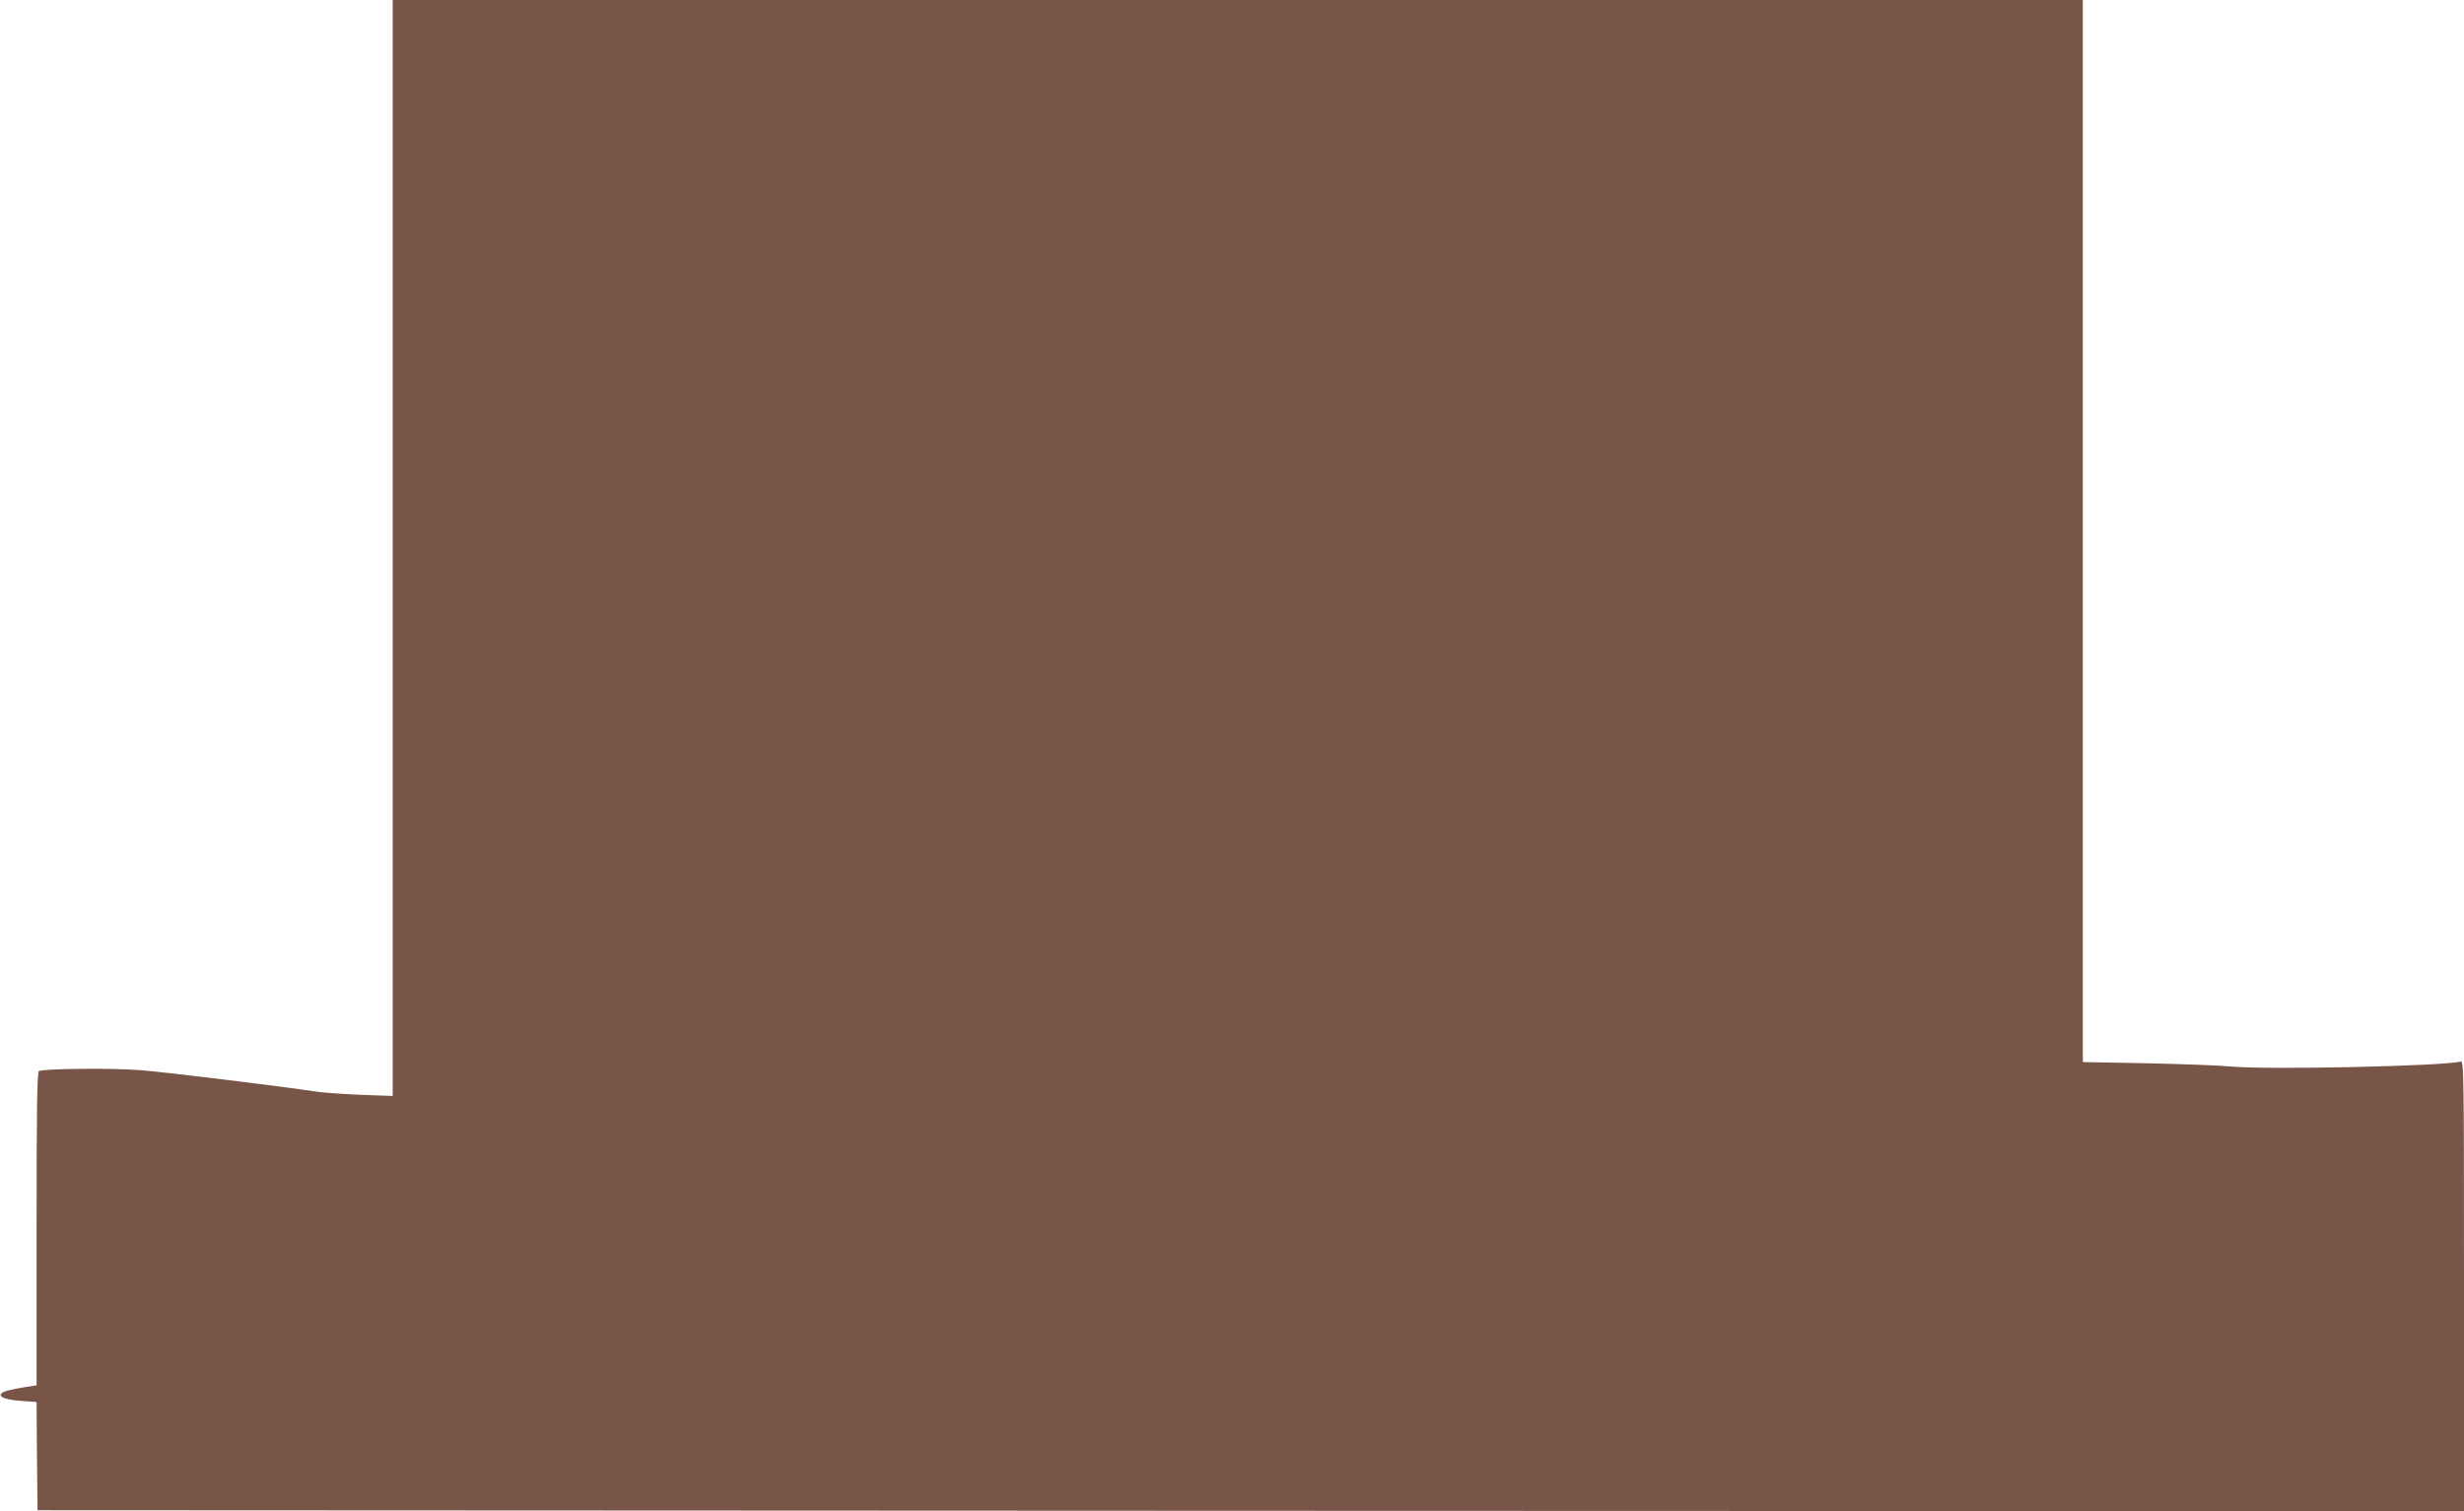
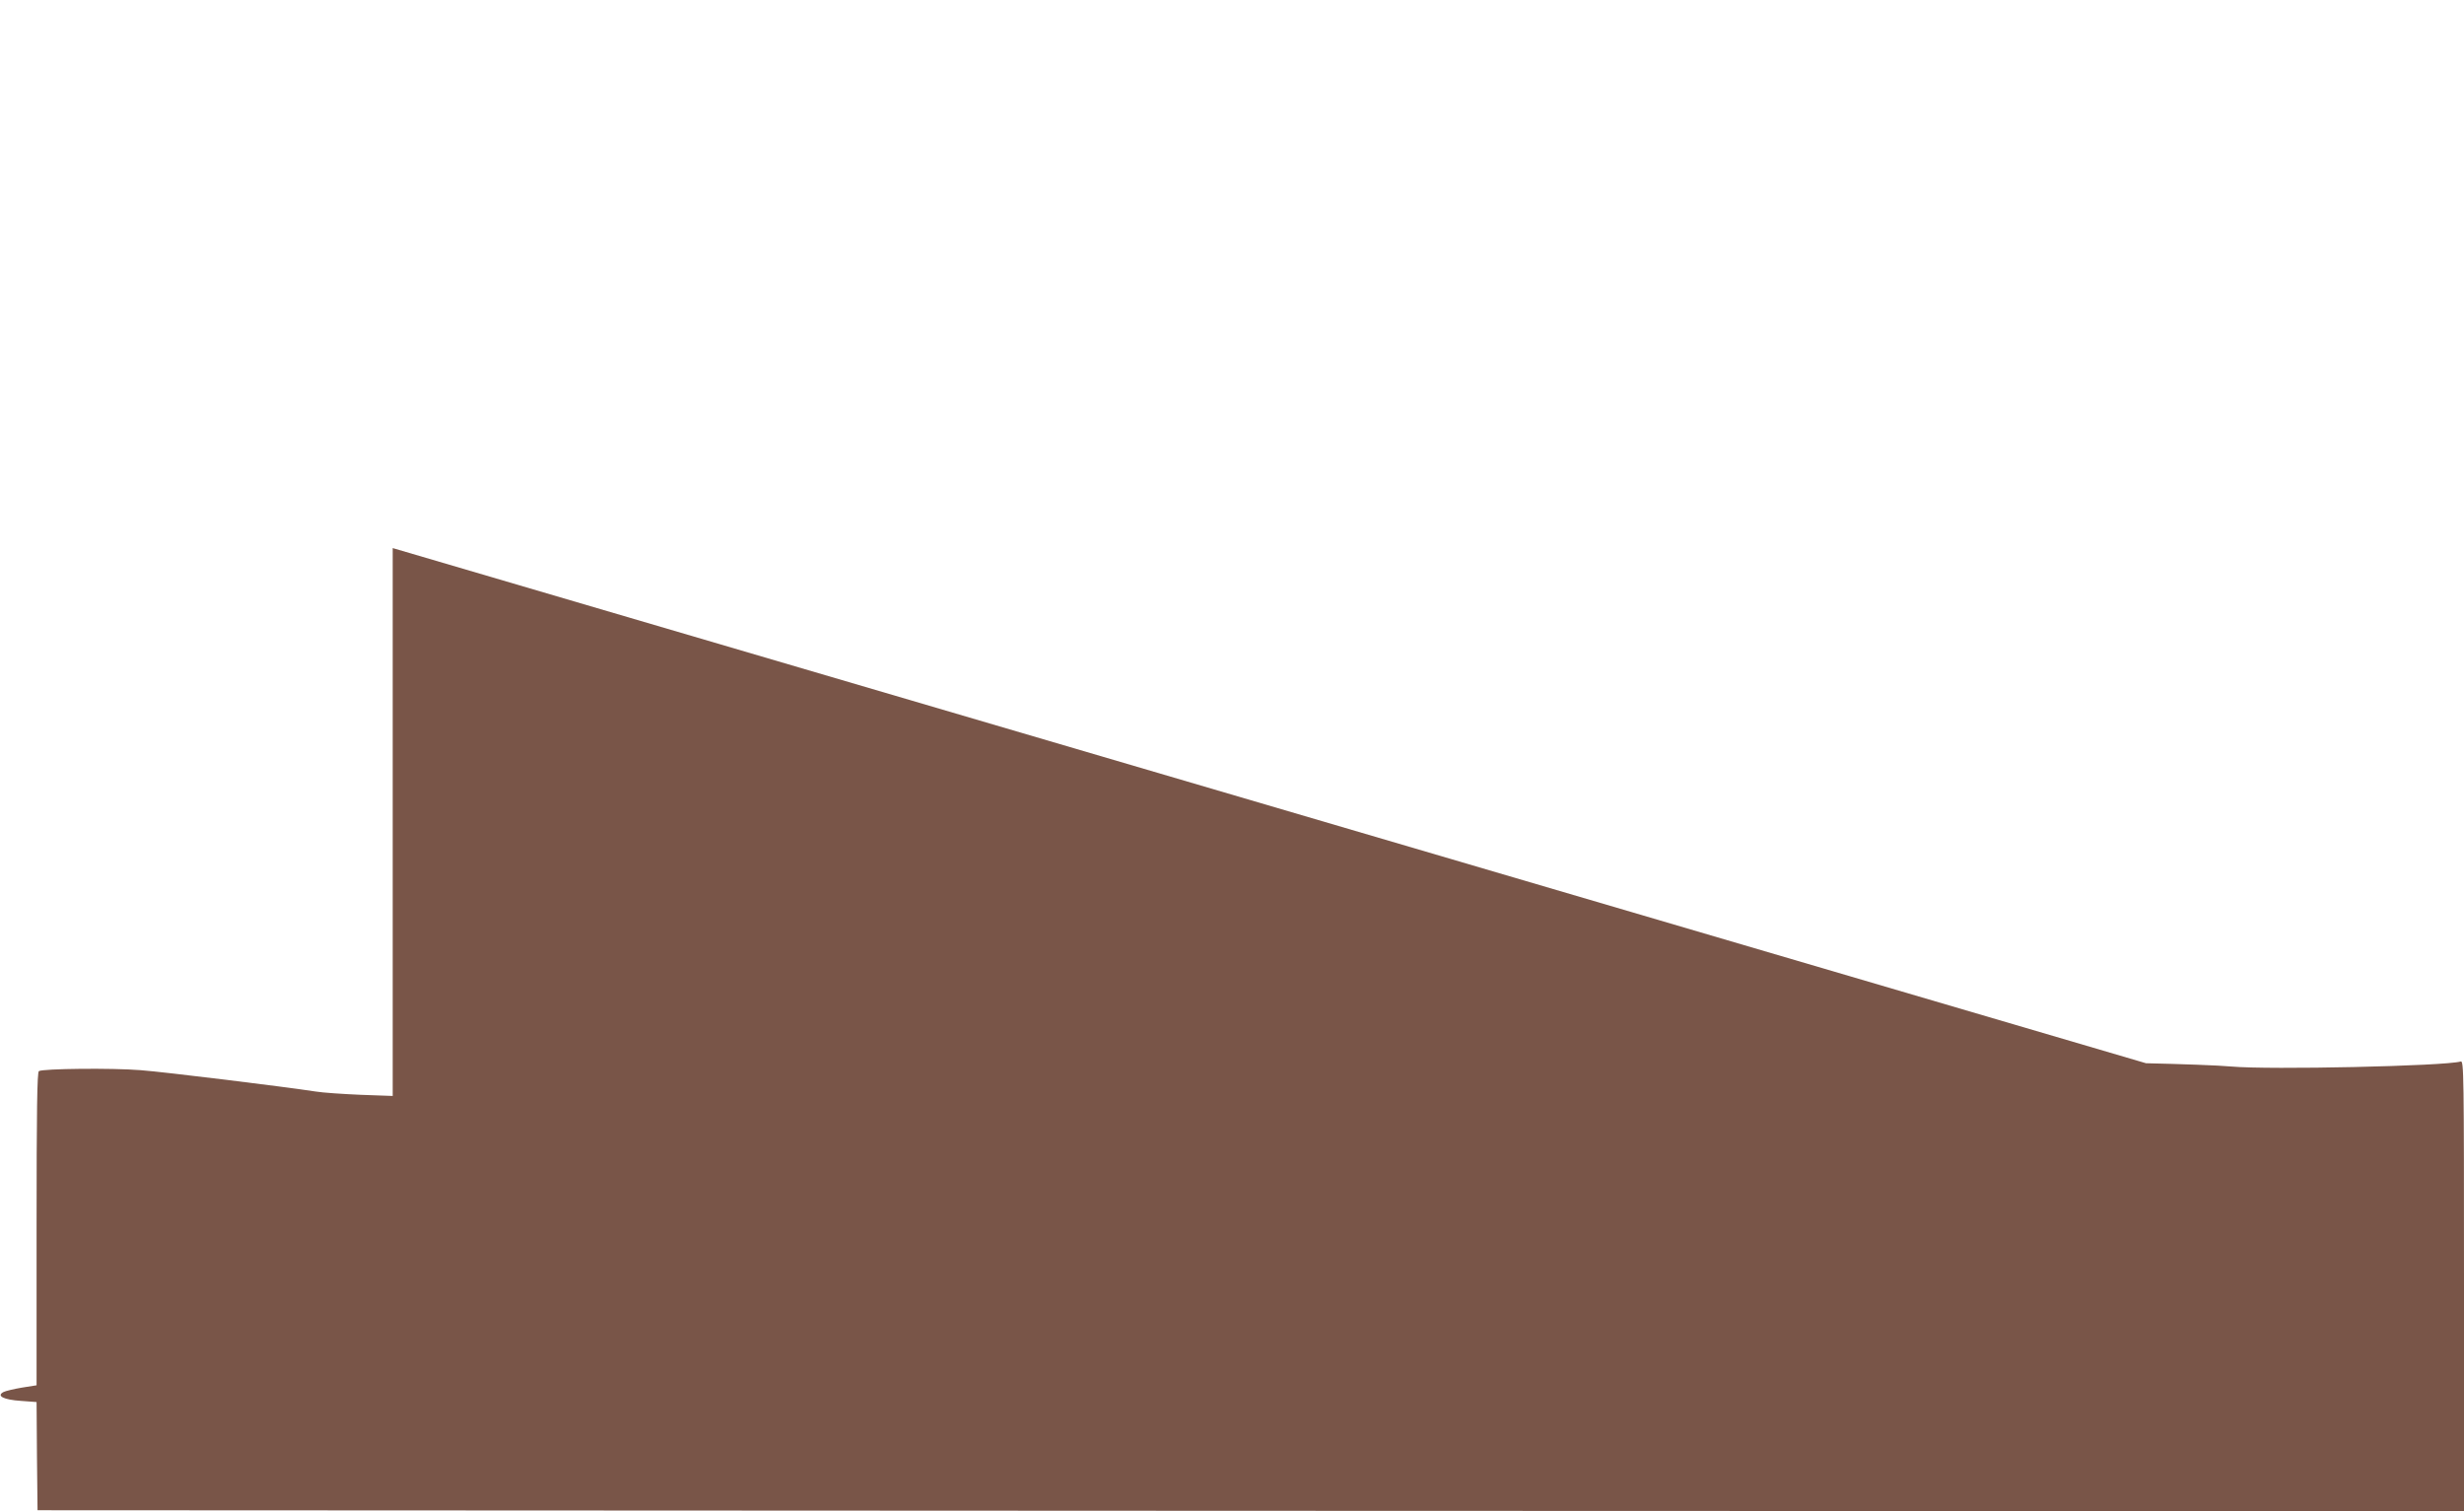
<svg xmlns="http://www.w3.org/2000/svg" version="1.0" width="1280pt" height="785pt" viewBox="0 0 1280 785" preserveAspectRatio="xMidYMid meet">
  <g transform="translate(0,785) scale(0.1,-0.1)" fill="#795548" stroke="none">
-     <path d="M2040 5003 l0 -2846 -167 6 c-93 4 -197 11 -233 17 -163 25 -779 101 -910 111 -149 12 -507 8 -528 -5 -9 -5 -12 -200 -12 -820 l0 -812 -76 -12 c-41 -7 -84 -17 -96 -23 -38 -20 0 -40 91 -46 l81 -6 2 -281 3 -281 6303 -3 6302 -2 0 1171 c0 1110 -1 1170 -17 1165 -83 -24 -994 -44 -1193 -26 -63 6 -262 13 -442 17 l-328 6 0 2758 0 2759 -4390 0 -4390 0 0 -2847z" />
+     <path d="M2040 5003 l0 -2846 -167 6 c-93 4 -197 11 -233 17 -163 25 -779 101 -910 111 -149 12 -507 8 -528 -5 -9 -5 -12 -200 -12 -820 l0 -812 -76 -12 c-41 -7 -84 -17 -96 -23 -38 -20 0 -40 91 -46 l81 -6 2 -281 3 -281 6303 -3 6302 -2 0 1171 c0 1110 -1 1170 -17 1165 -83 -24 -994 -44 -1193 -26 -63 6 -262 13 -442 17 z" />
  </g>
</svg>